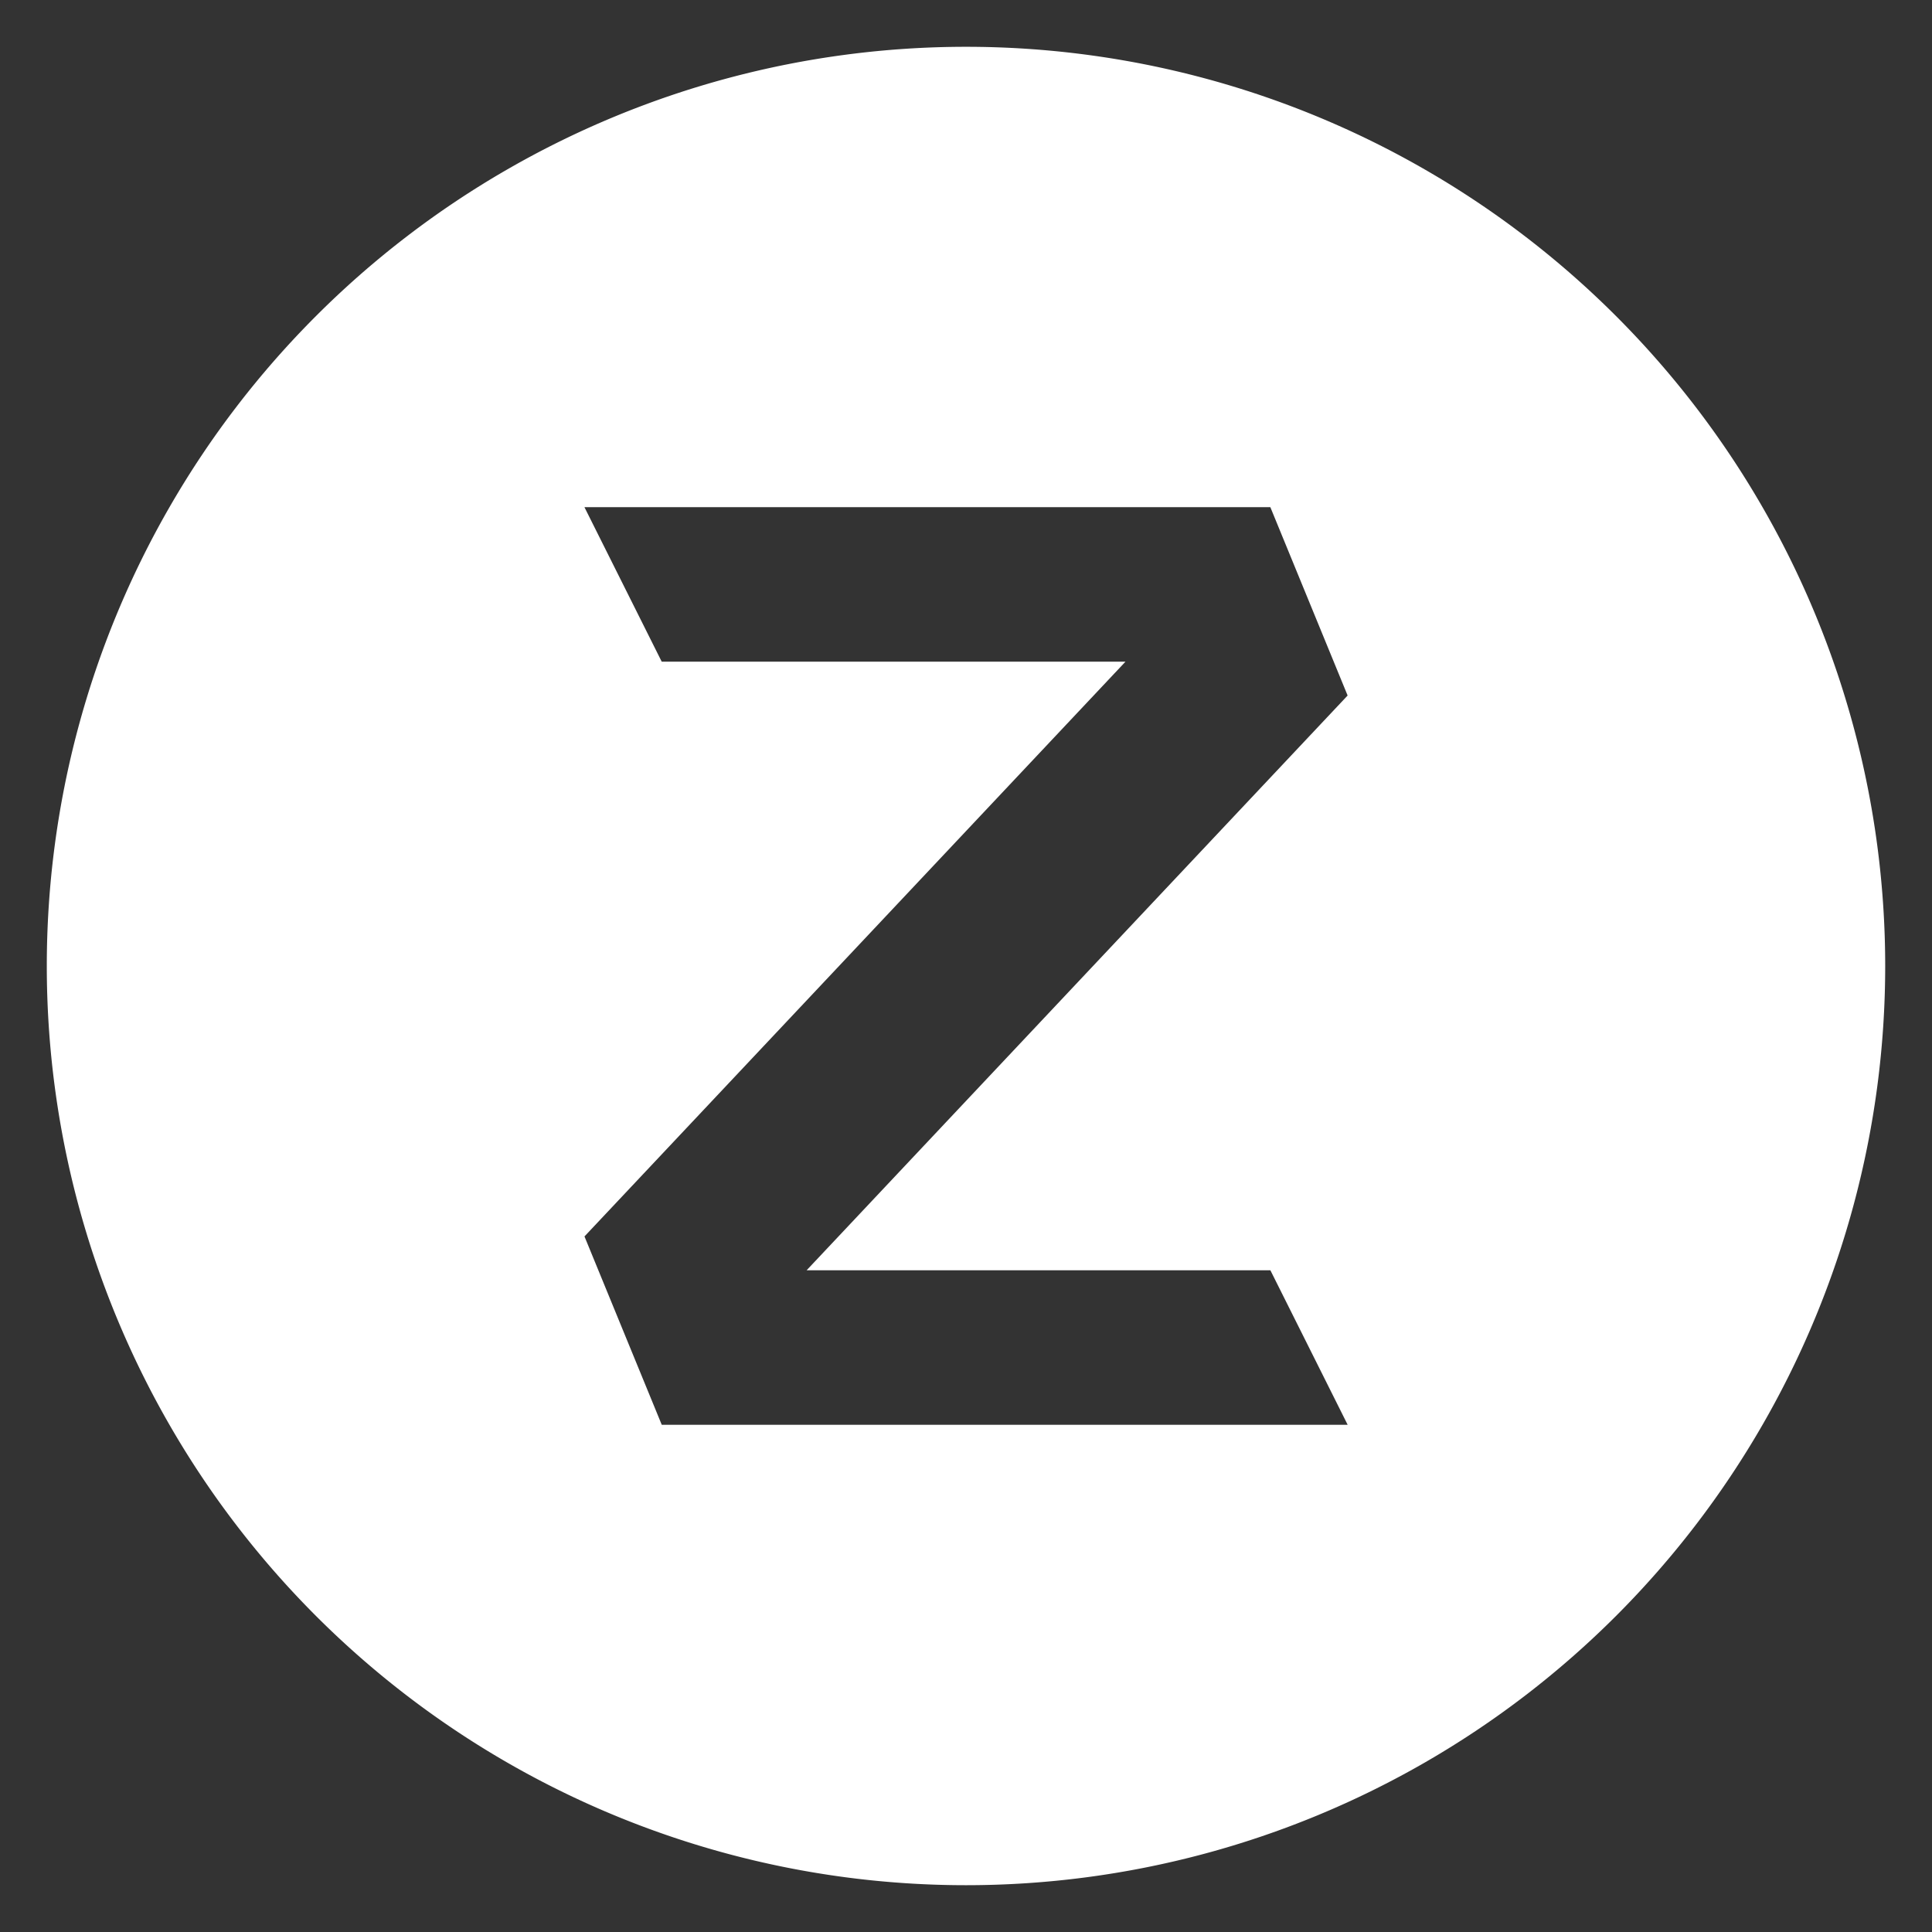
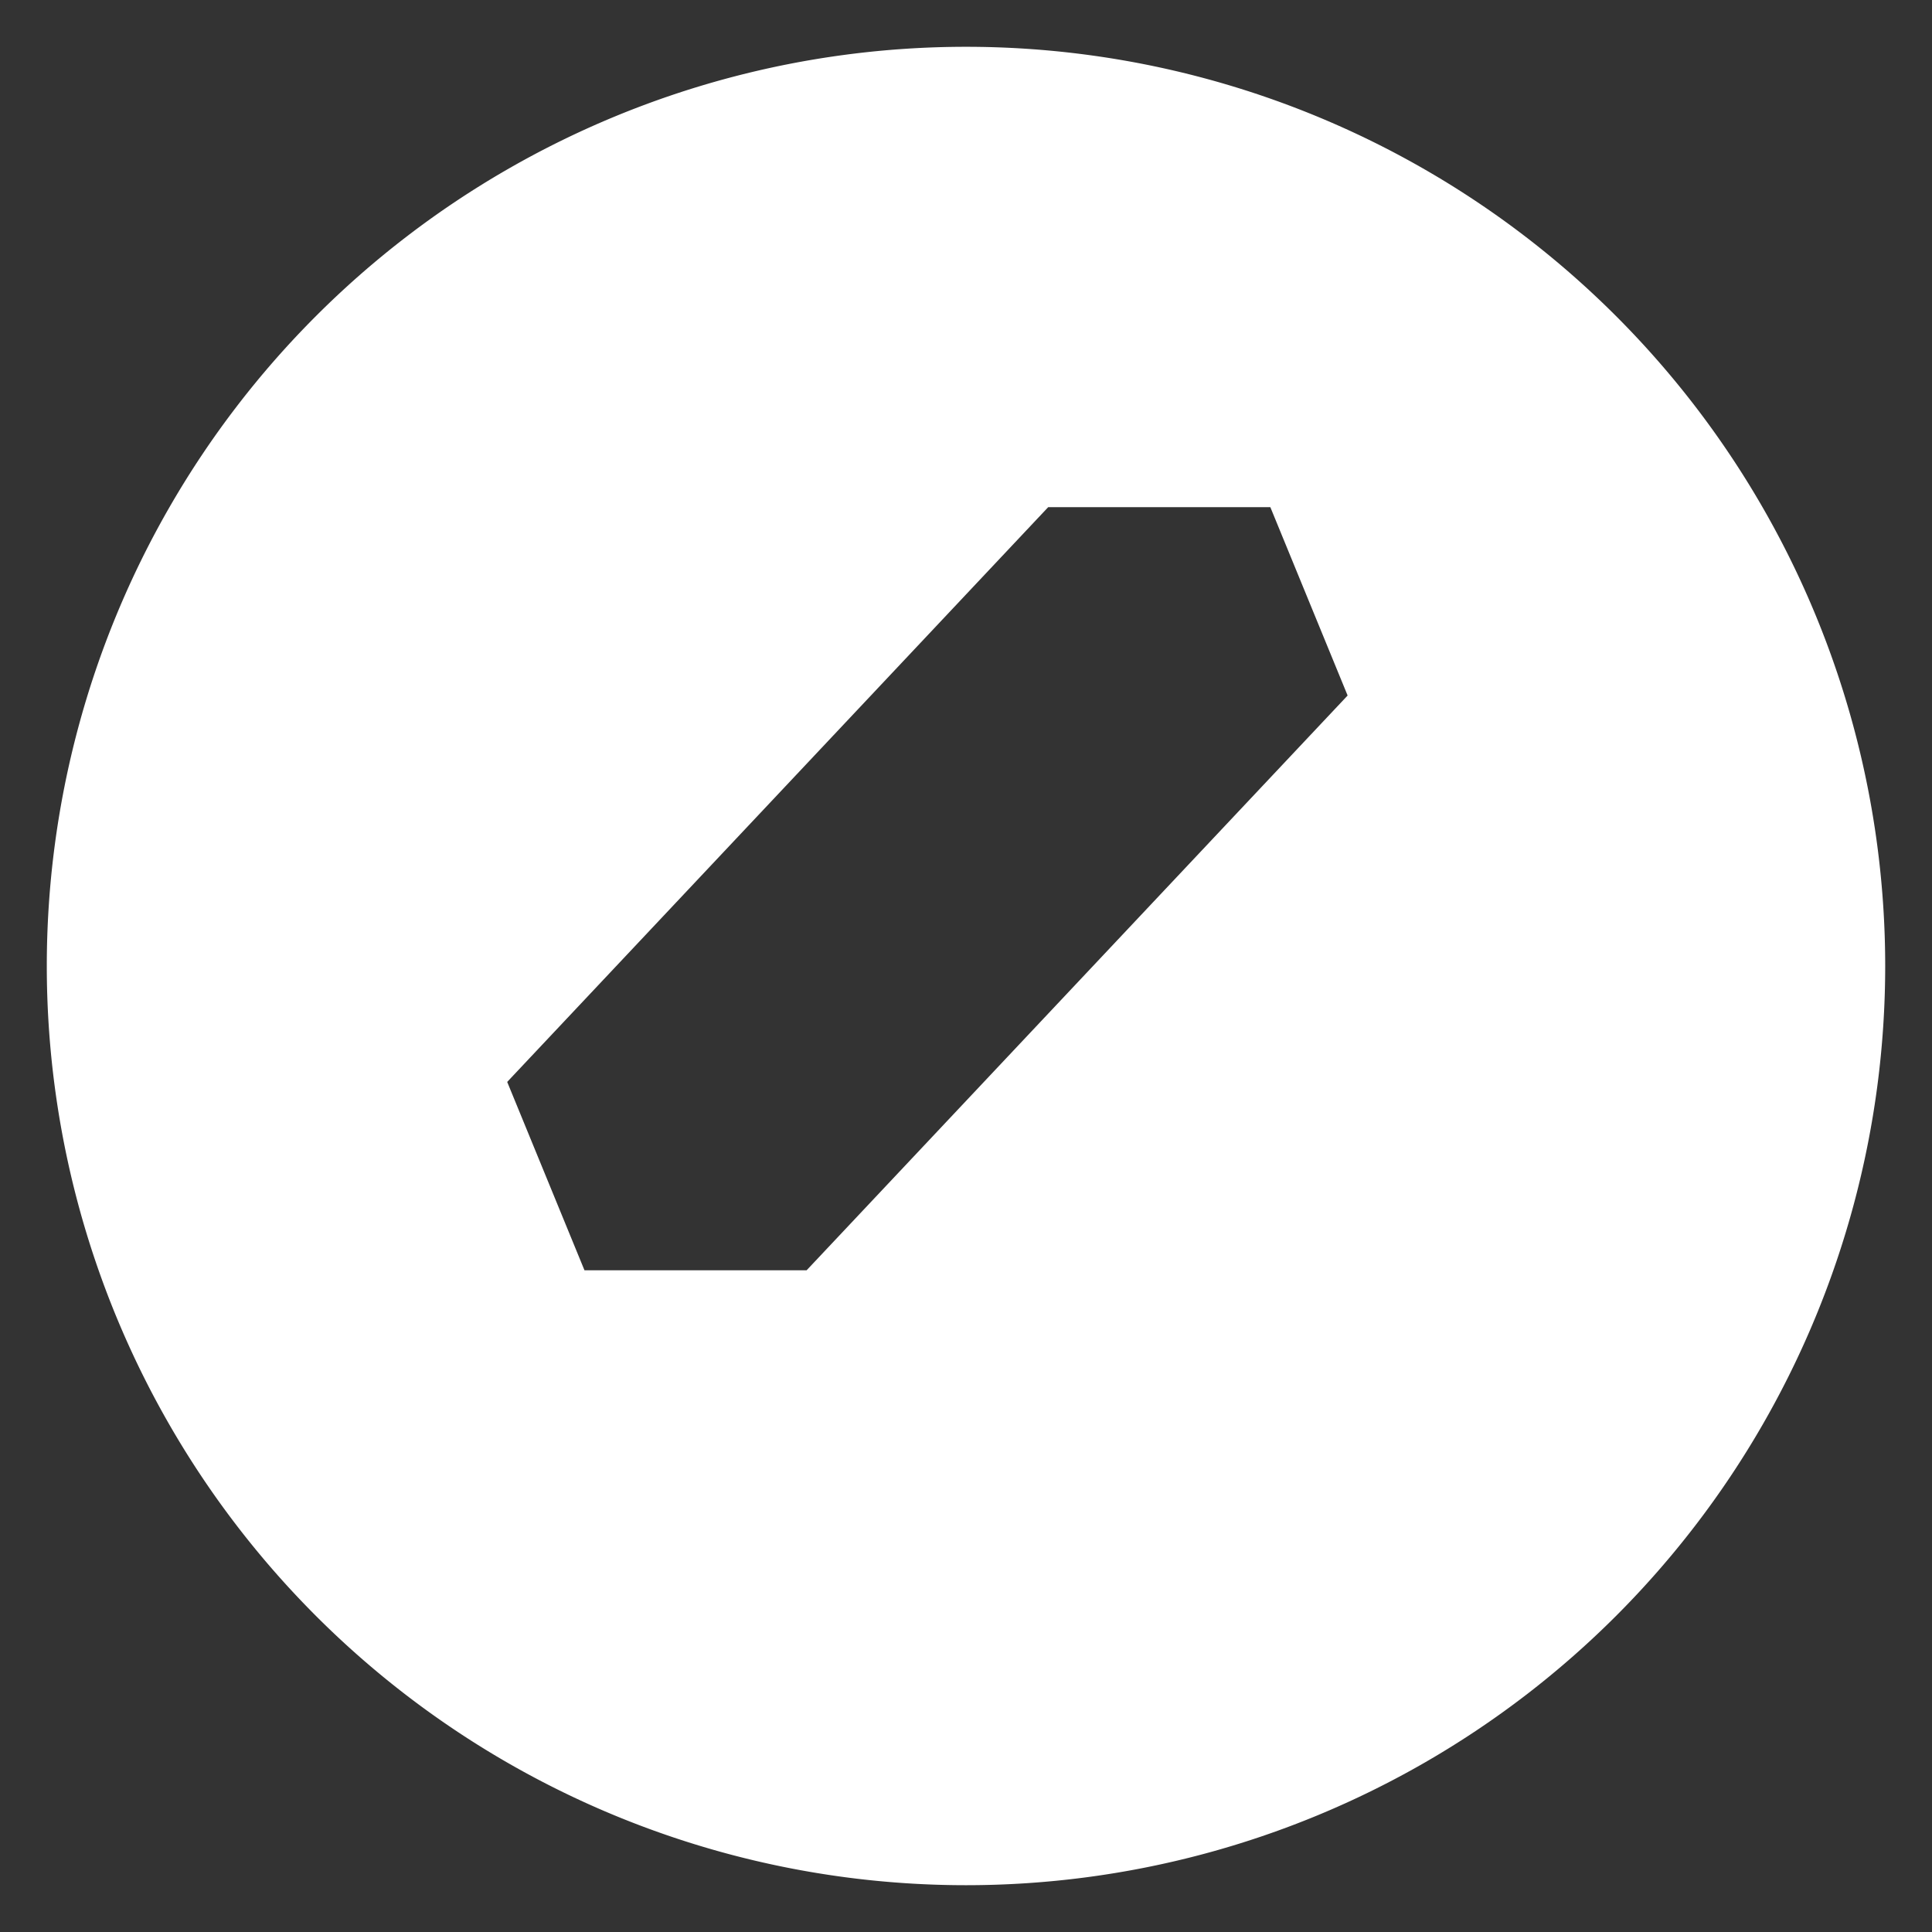
<svg xmlns="http://www.w3.org/2000/svg" version="1.1" viewBox="0 0 40 40">
  <rect x="0" y="0" width="40" height="40" fill="#333333" stroke="none" />
  <g transform="translate(-297.14 -466.65)">
-     <path transform="translate(297.14 466.65)" d="m20 0.969a19.03 19.03 0 0 0-19.031 19.031 19.03 19.03 0 0 0 19.031 19.031 19.03 19.03 0 0 0 19.031-19.031 19.03 19.03 0 0 0-19.031-19.031zm-7.9 9.531h14.201l1.6 3.9-11.201 11.9h9.602l1.6 3.199h-14.201l-1.6-3.9 11.201-11.9h-9.602l-1.6-3.199z" fill="#fff" />
+     <path transform="translate(297.14 466.65)" d="m20 0.969a19.03 19.03 0 0 0-19.031 19.031 19.03 19.03 0 0 0 19.031 19.031 19.03 19.03 0 0 0 19.031-19.031 19.03 19.03 0 0 0-19.031-19.031zm-7.9 9.531h14.201l1.6 3.9-11.201 11.9h9.602h-14.201l-1.6-3.9 11.201-11.9h-9.602l-1.6-3.199z" fill="#fff" />
  </g>
</svg>